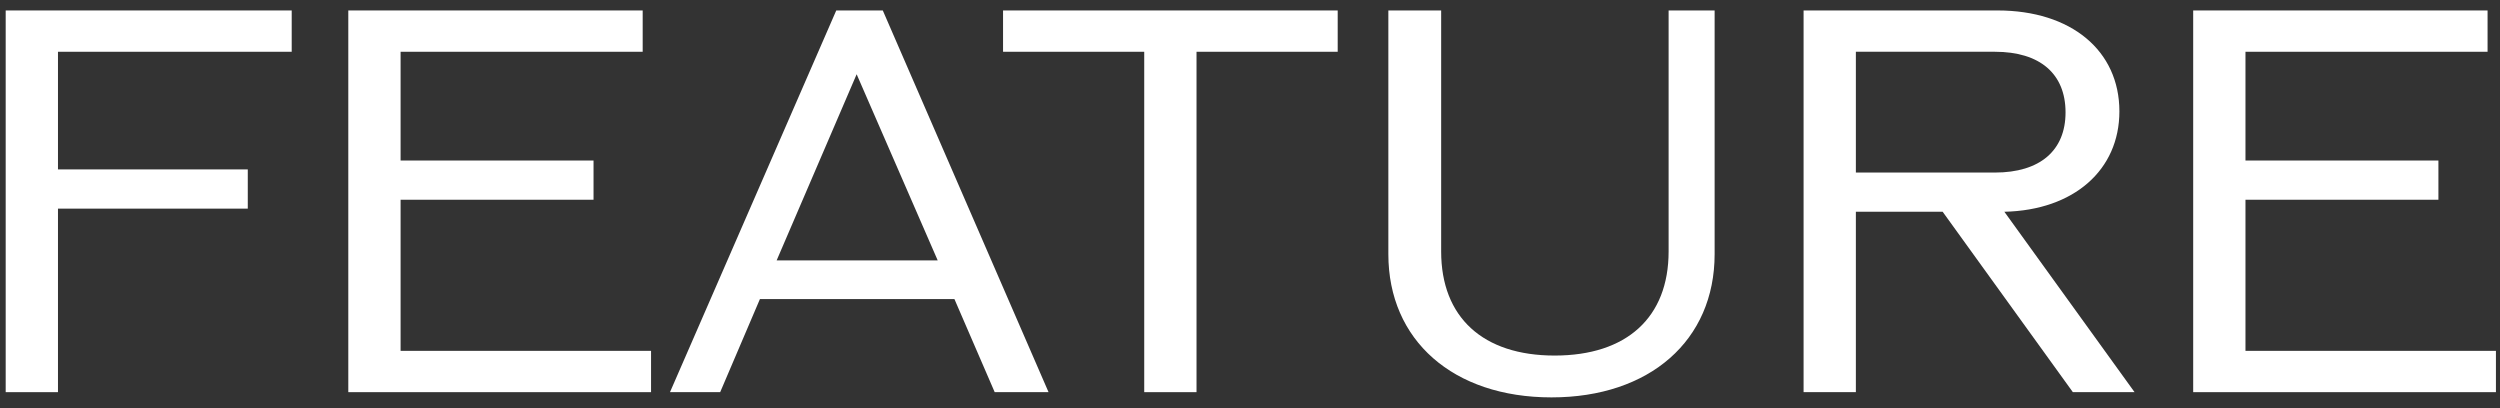
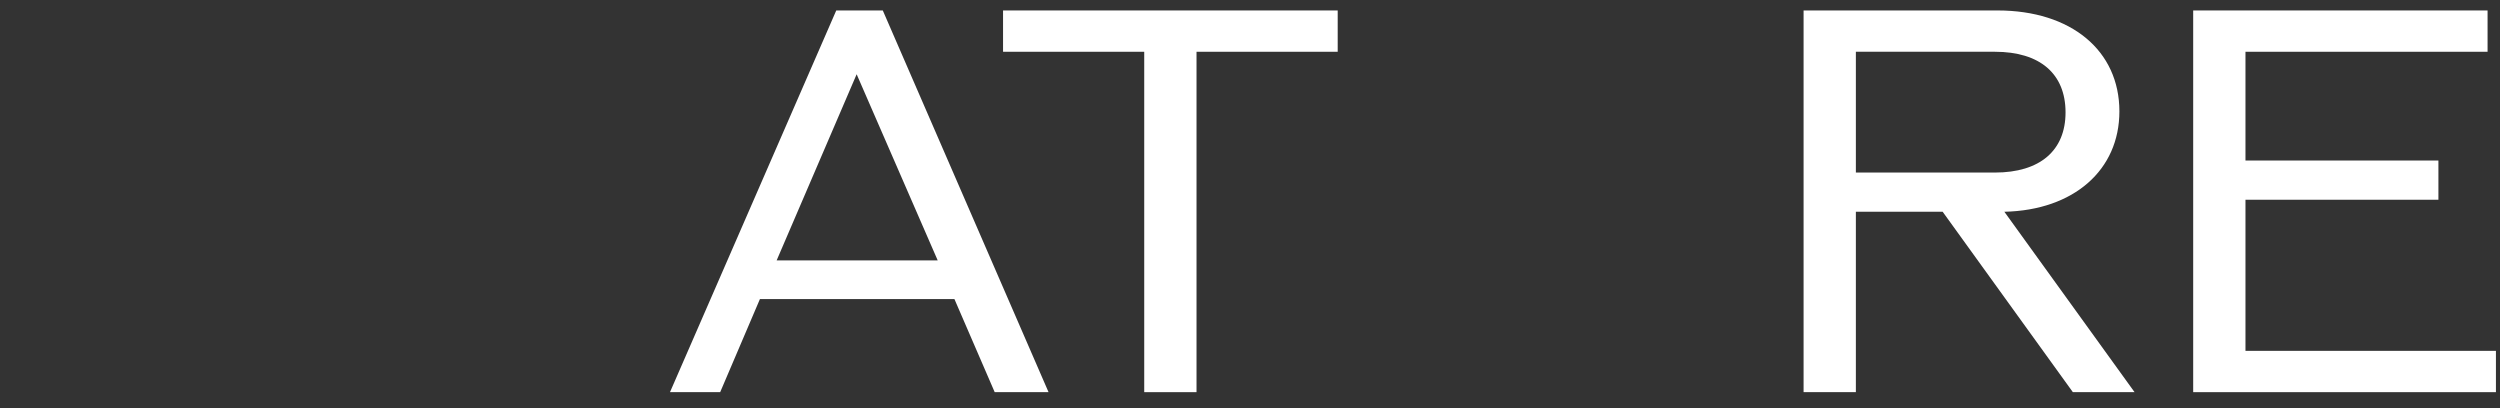
<svg xmlns="http://www.w3.org/2000/svg" width="153" height="25" viewBox="0 0 153 25" fill="none">
  <rect x="0" y="0" width="153" height="25" fill="#333333" stroke="none" />
  <path d="M137.423 21.472H152.751V24H134.223V0.64H152.239V3.168H137.423V9.824H149.231V12.224H137.423V21.472Z" fill="white" />
  <path d="M126.859 24L118.891 12.96H113.579V24H110.379V0.64H122.251C126.763 0.64 129.707 3.104 129.707 6.816C129.707 10.4 126.923 12.864 122.667 12.96L130.635 24H126.859ZM113.579 3.168V10.56H122.091C124.843 10.56 126.411 9.216 126.411 6.88C126.411 4.512 124.843 3.168 122.091 3.168H113.579Z" fill="white" />
-   <path d="M94.951 24.32C88.935 24.32 84.967 20.832 84.967 15.552V0.64H88.199V15.392C88.199 19.424 90.759 21.76 95.143 21.76C99.559 21.76 102.119 19.424 102.119 15.392V0.64H104.935V15.552C104.935 20.832 100.967 24.32 94.951 24.32Z" fill="white" />
  <path d="M81.867 0.64V3.168H73.227V24H70.027V3.168H61.387V0.64H81.867Z" fill="white" />
  <path d="M60.875 24L58.411 18.304H46.507L44.075 24H41.003L51.179 0.64H54.027L64.171 24H60.875ZM47.531 15.936H57.387L52.427 4.544L47.531 15.936Z" fill="white" />
-   <path d="M24.516 21.472H39.844V24H21.316V0.64H39.332V3.168H24.516V9.824H36.324V12.224H24.516V21.472Z" fill="white" />
-   <path d="M17.852 3.168H3.548V10.368H15.164V12.768H3.548V24H0.348V0.64H17.852V3.168Z" fill="white" />
</svg>